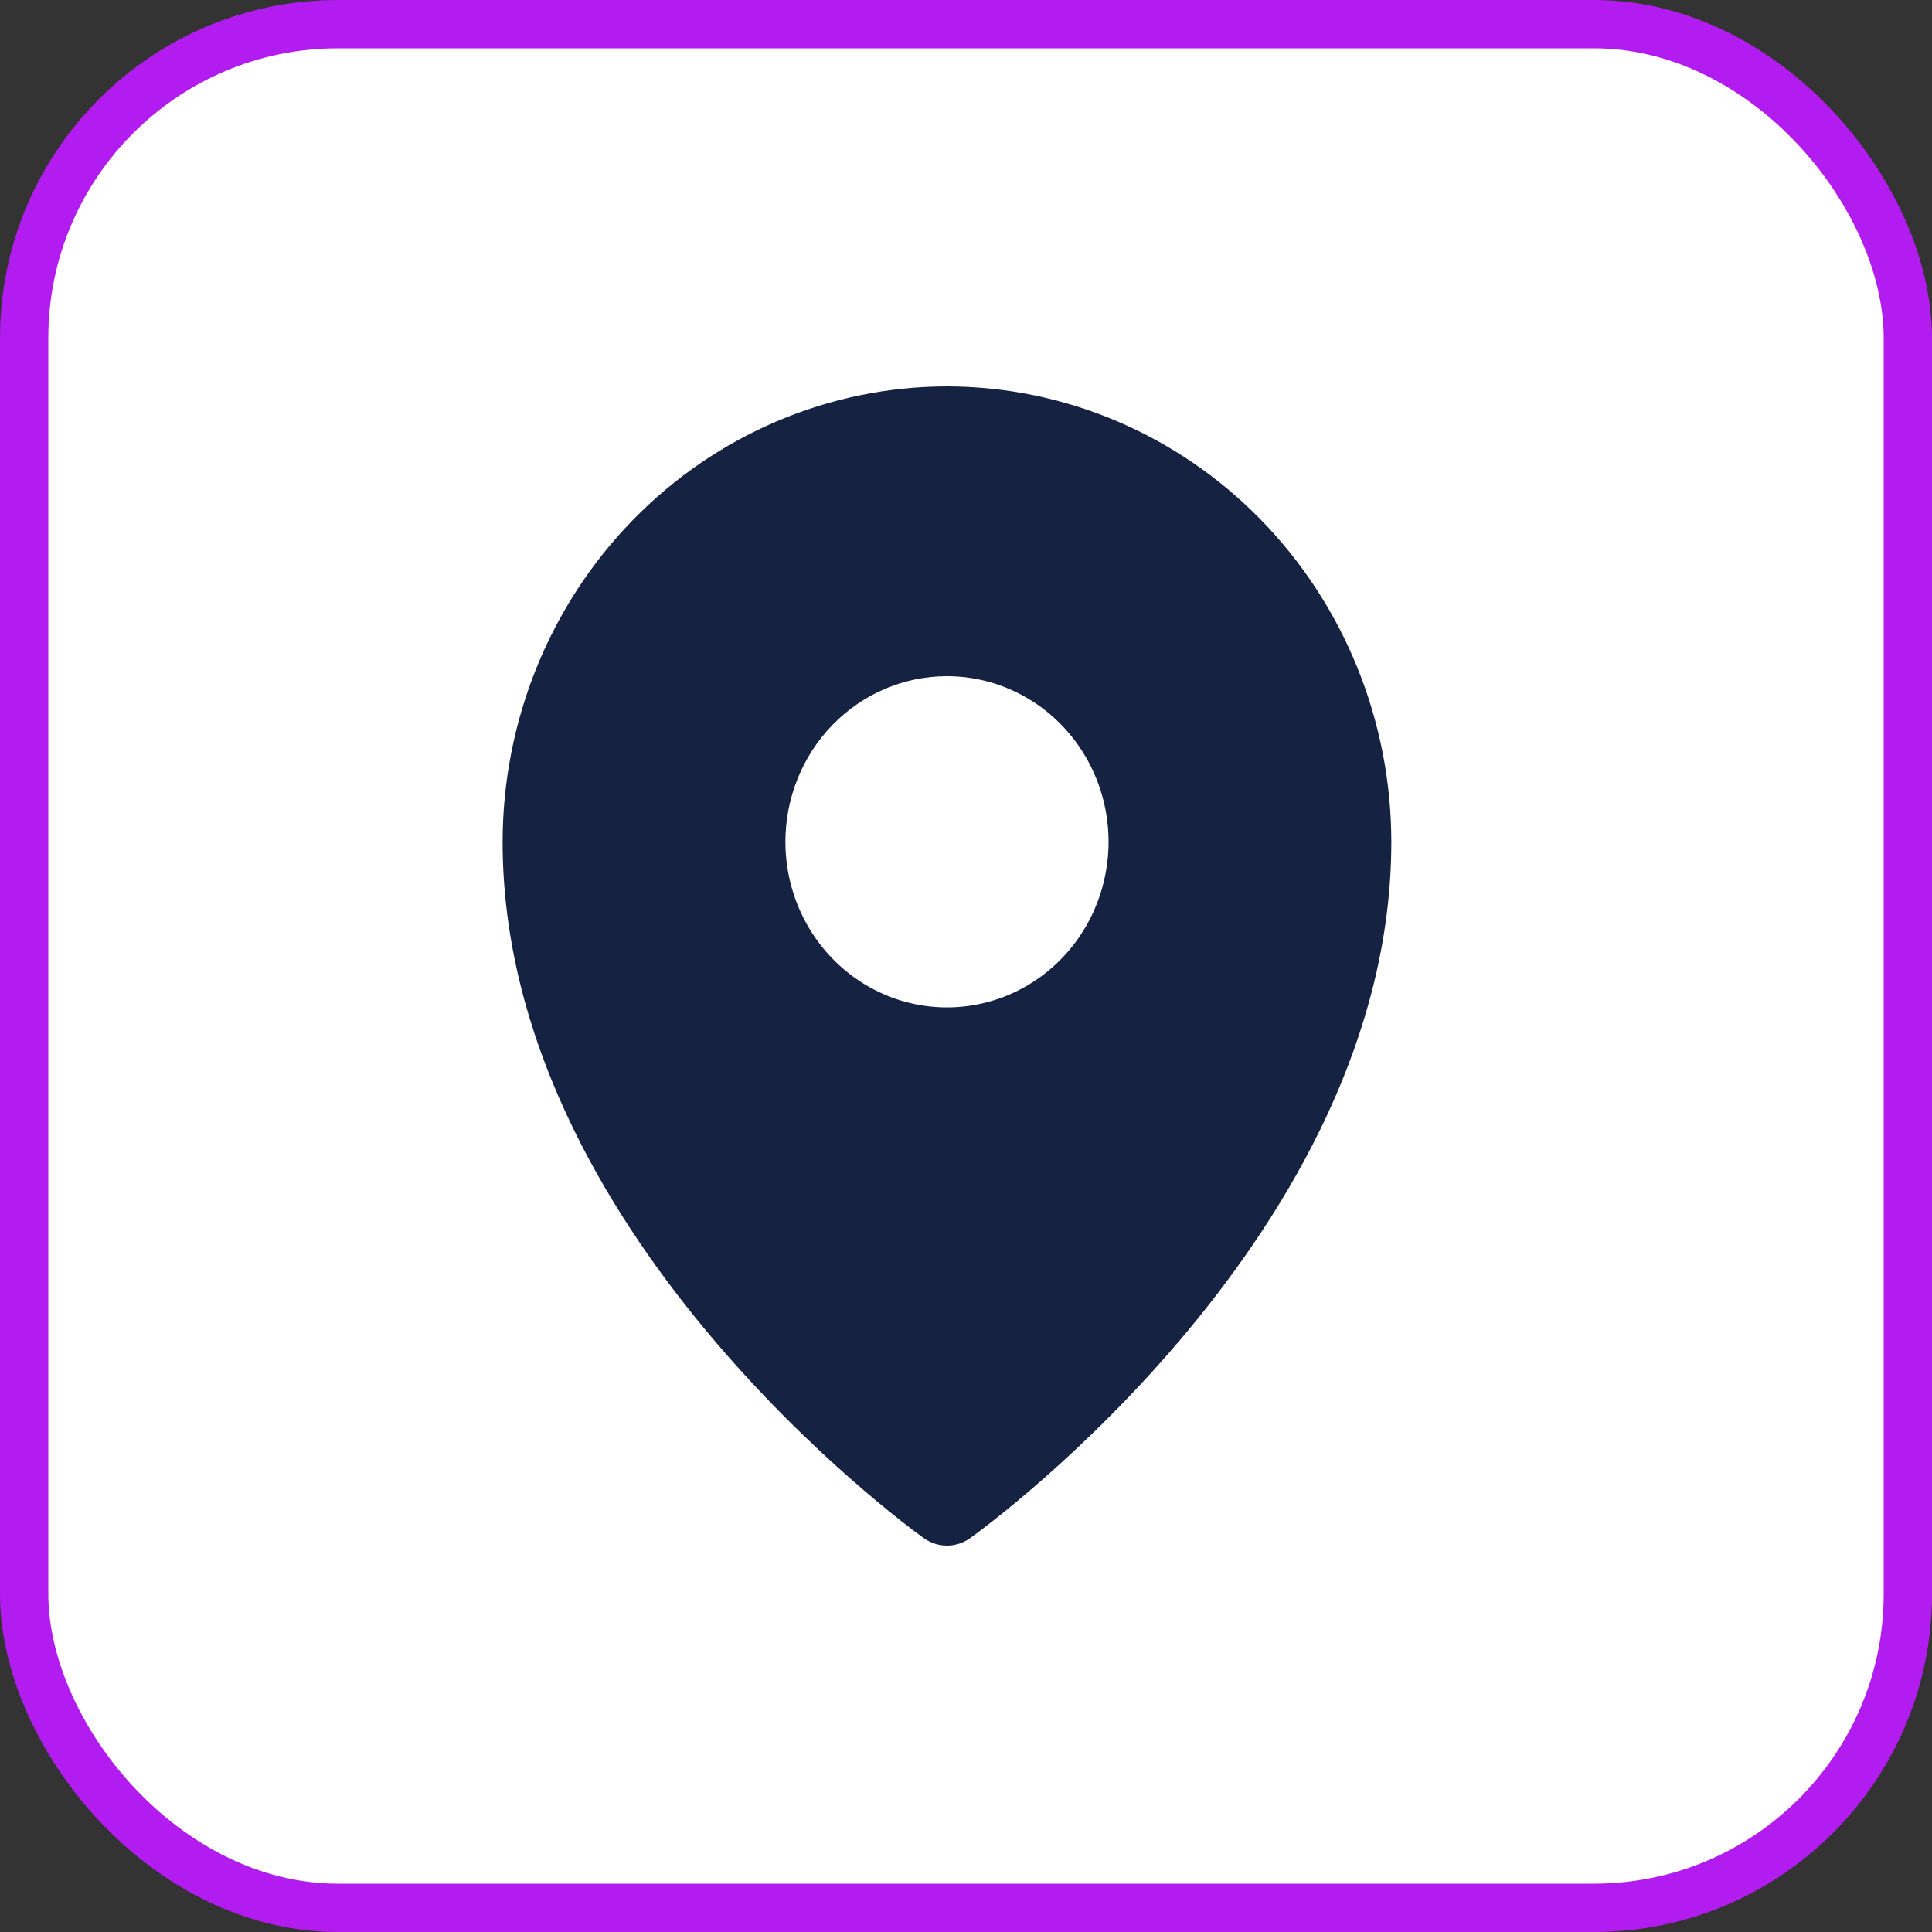
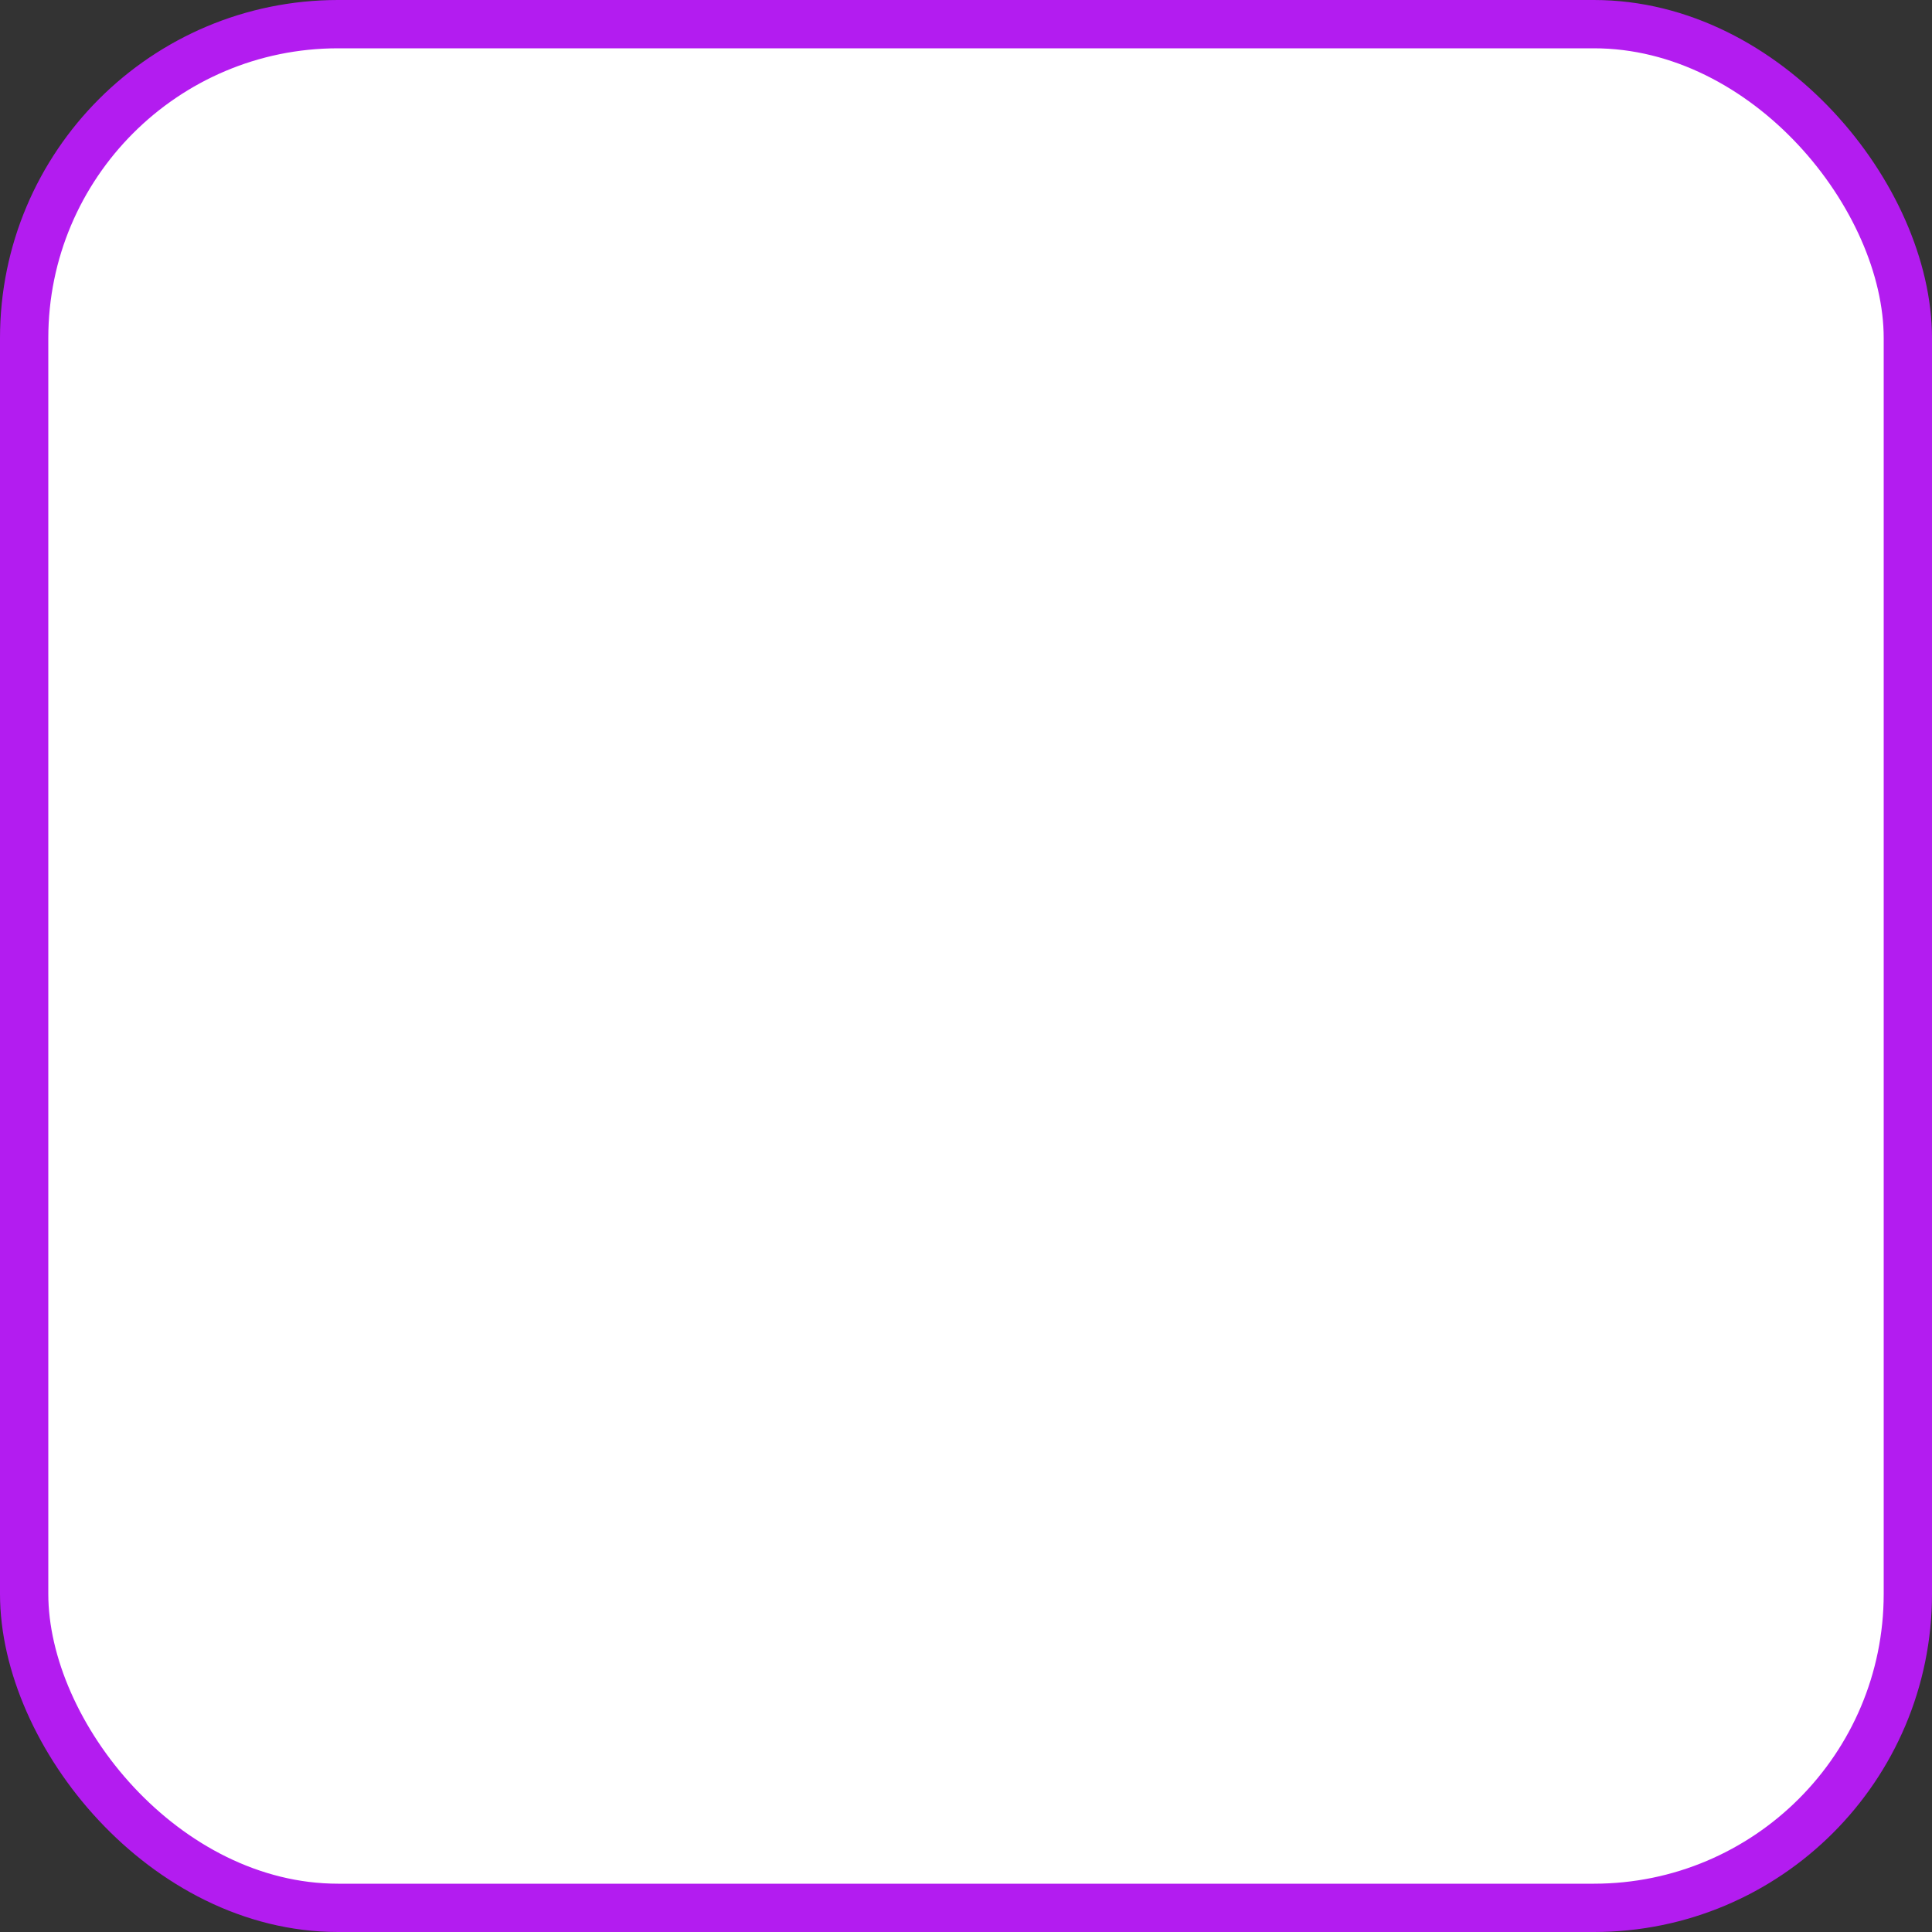
<svg xmlns="http://www.w3.org/2000/svg" width="40" height="40" viewBox="0 0 40 40" fill="none">
  <rect x="0" y="0" width="40" height="40" fill="#333333" stroke="none" />
  <rect x="0.5" y="0.5" width="39" height="39" rx="6.5" fill="white" stroke="#B31CF0" />
-   <path d="M19.606 8C17.167 8.003 14.829 8.997 13.104 10.765C11.379 12.532 10.409 14.929 10.406 17.429C10.406 25.497 18.77 31.59 19.126 31.845C19.267 31.946 19.435 32 19.606 32C19.778 32 19.945 31.946 20.086 31.845C20.443 31.59 28.806 25.497 28.806 17.429C28.803 14.929 27.833 12.532 26.109 10.765C24.384 8.997 22.045 8.003 19.606 8ZM19.606 14C20.268 14 20.915 14.201 21.465 14.578C22.015 14.955 22.444 15.49 22.697 16.117C22.95 16.743 23.017 17.433 22.887 18.098C22.758 18.763 22.44 19.374 21.972 19.853C21.504 20.333 20.908 20.659 20.259 20.791C19.61 20.924 18.937 20.856 18.326 20.596C17.715 20.337 17.192 19.897 16.825 19.334C16.457 18.77 16.261 18.107 16.261 17.429C16.261 16.519 16.613 15.647 17.241 15.004C17.868 14.361 18.719 14 19.606 14Z" fill="#152242" />
</svg>